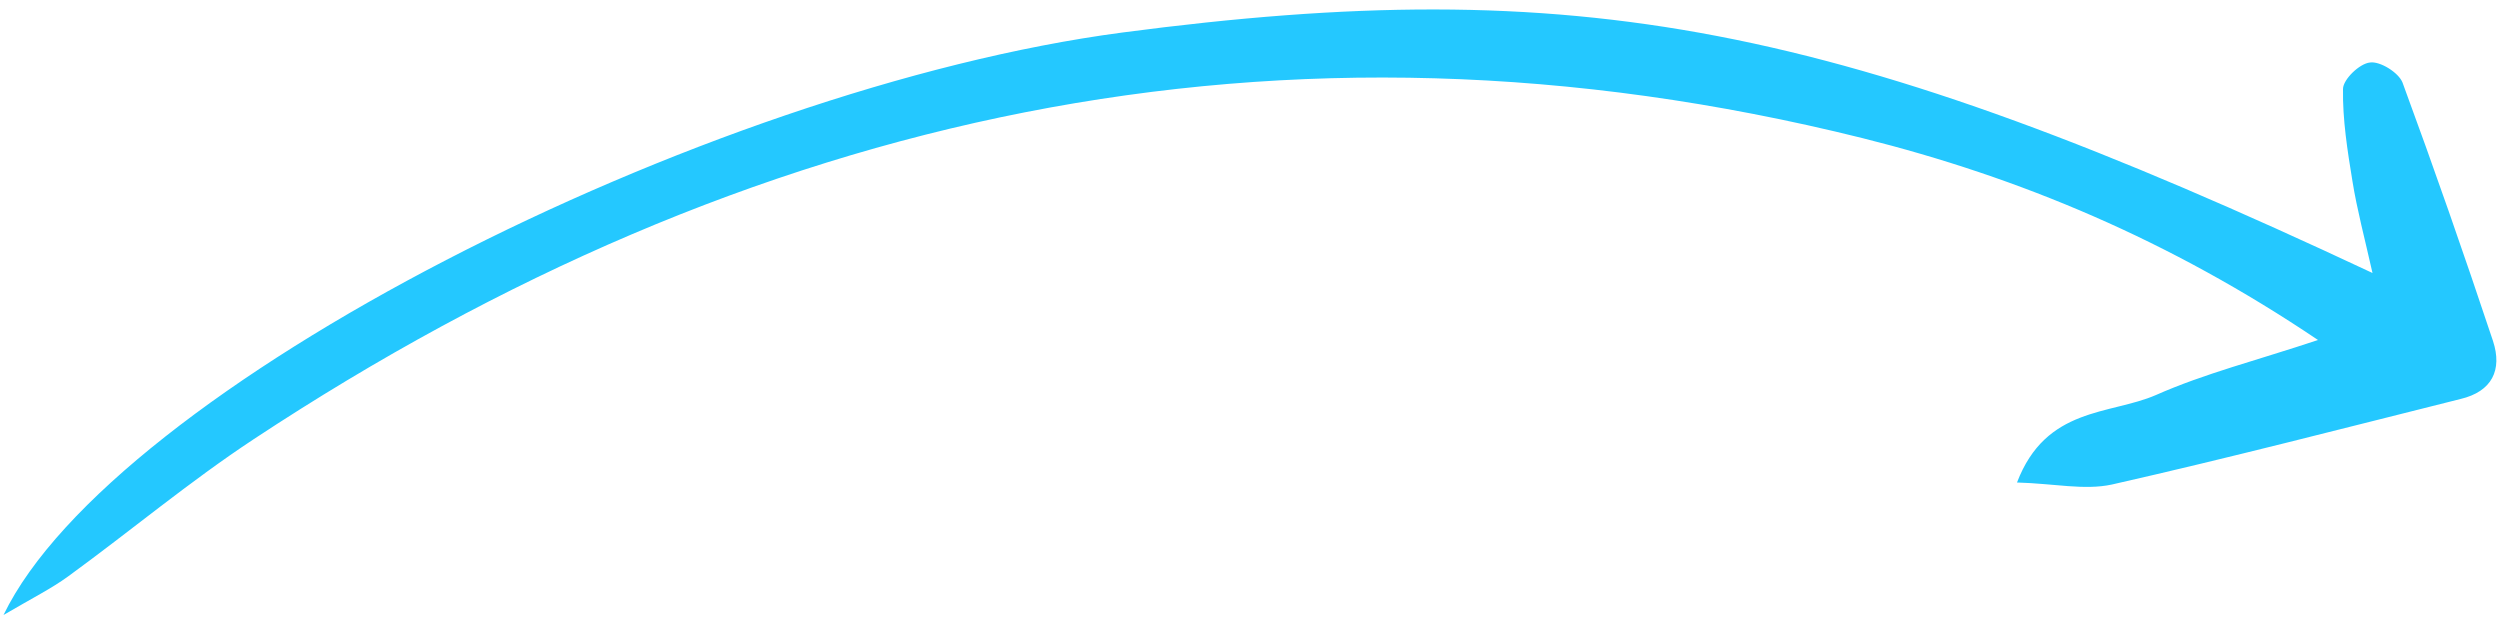
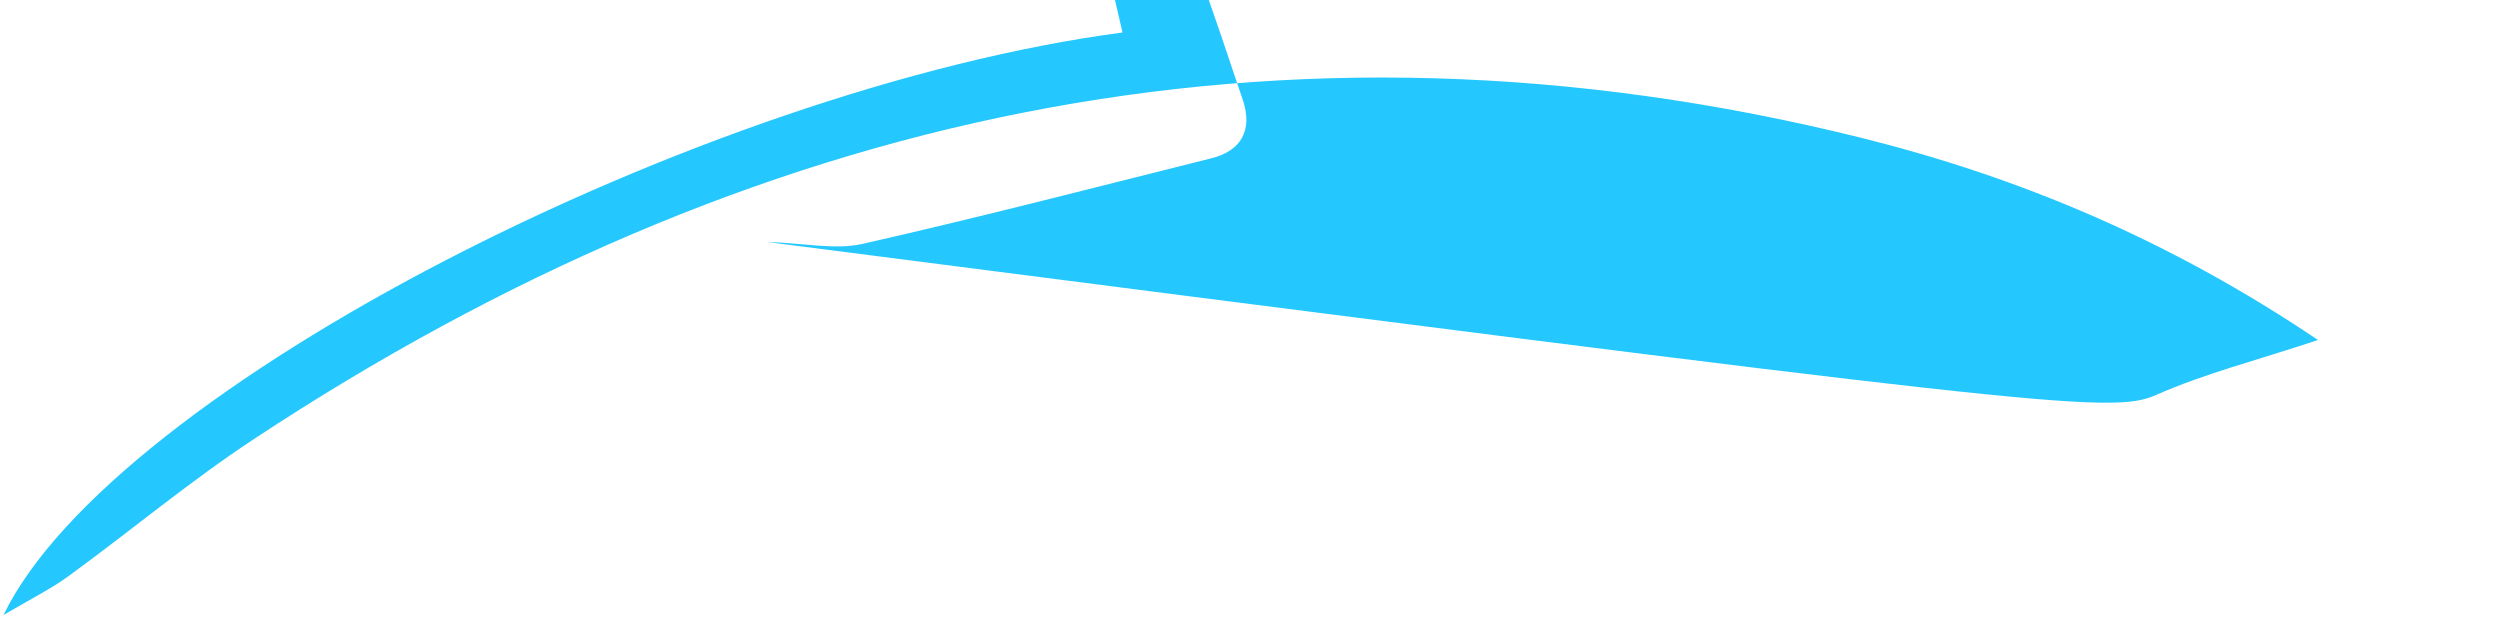
<svg xmlns="http://www.w3.org/2000/svg" id="Слой_1" x="0px" y="0px" viewBox="0 0 500 125" style="enable-background:new 0 0 500 125;" xml:space="preserve">
  <style type="text/css"> .st0{fill:#24C8FF;} </style>
-   <path id="XMLID_548_" class="st0" d="M0.7,123C22.5,77.9,140.4,17.6,224.5,6.5c91-12,143.1-2.1,250,48.1c-1.6-7.1-3.1-12.7-4-18.3 c-1-6.1-2-12.4-1.9-18.5c0-1.9,3.3-5.1,5.4-5.3c2-0.3,5.7,2,6.5,4c6.3,17.1,12.3,34.3,18.1,51.7c1.9,5.8-0.2,10.1-6.5,11.6 c-23.2,5.8-46.3,11.8-69.7,17.1c-5.5,1.2-11.6-0.2-19-0.4C409.2,81.3,422,83,431.2,79c9.7-4.3,20.1-6.9,32.4-11 c-29.7-20-59.6-32.5-91.2-40.4C256.2-1.3,149.5,22.7,50.8,87.8c-12.9,8.5-24.7,18.4-37.2,27.5C10.3,117.7,6.5,119.6,0.7,123z" />
+   <path id="XMLID_548_" class="st0" d="M0.7,123C22.5,77.9,140.4,17.6,224.5,6.5c-1.6-7.1-3.1-12.7-4-18.3 c-1-6.1-2-12.4-1.9-18.5c0-1.9,3.3-5.1,5.4-5.3c2-0.3,5.7,2,6.5,4c6.3,17.1,12.3,34.3,18.1,51.7c1.9,5.8-0.2,10.1-6.5,11.6 c-23.2,5.8-46.3,11.8-69.7,17.1c-5.5,1.2-11.6-0.2-19-0.4C409.2,81.3,422,83,431.2,79c9.7-4.3,20.1-6.9,32.4-11 c-29.7-20-59.6-32.5-91.2-40.4C256.2-1.3,149.5,22.7,50.8,87.8c-12.9,8.5-24.7,18.4-37.2,27.5C10.3,117.7,6.5,119.6,0.7,123z" />
</svg>